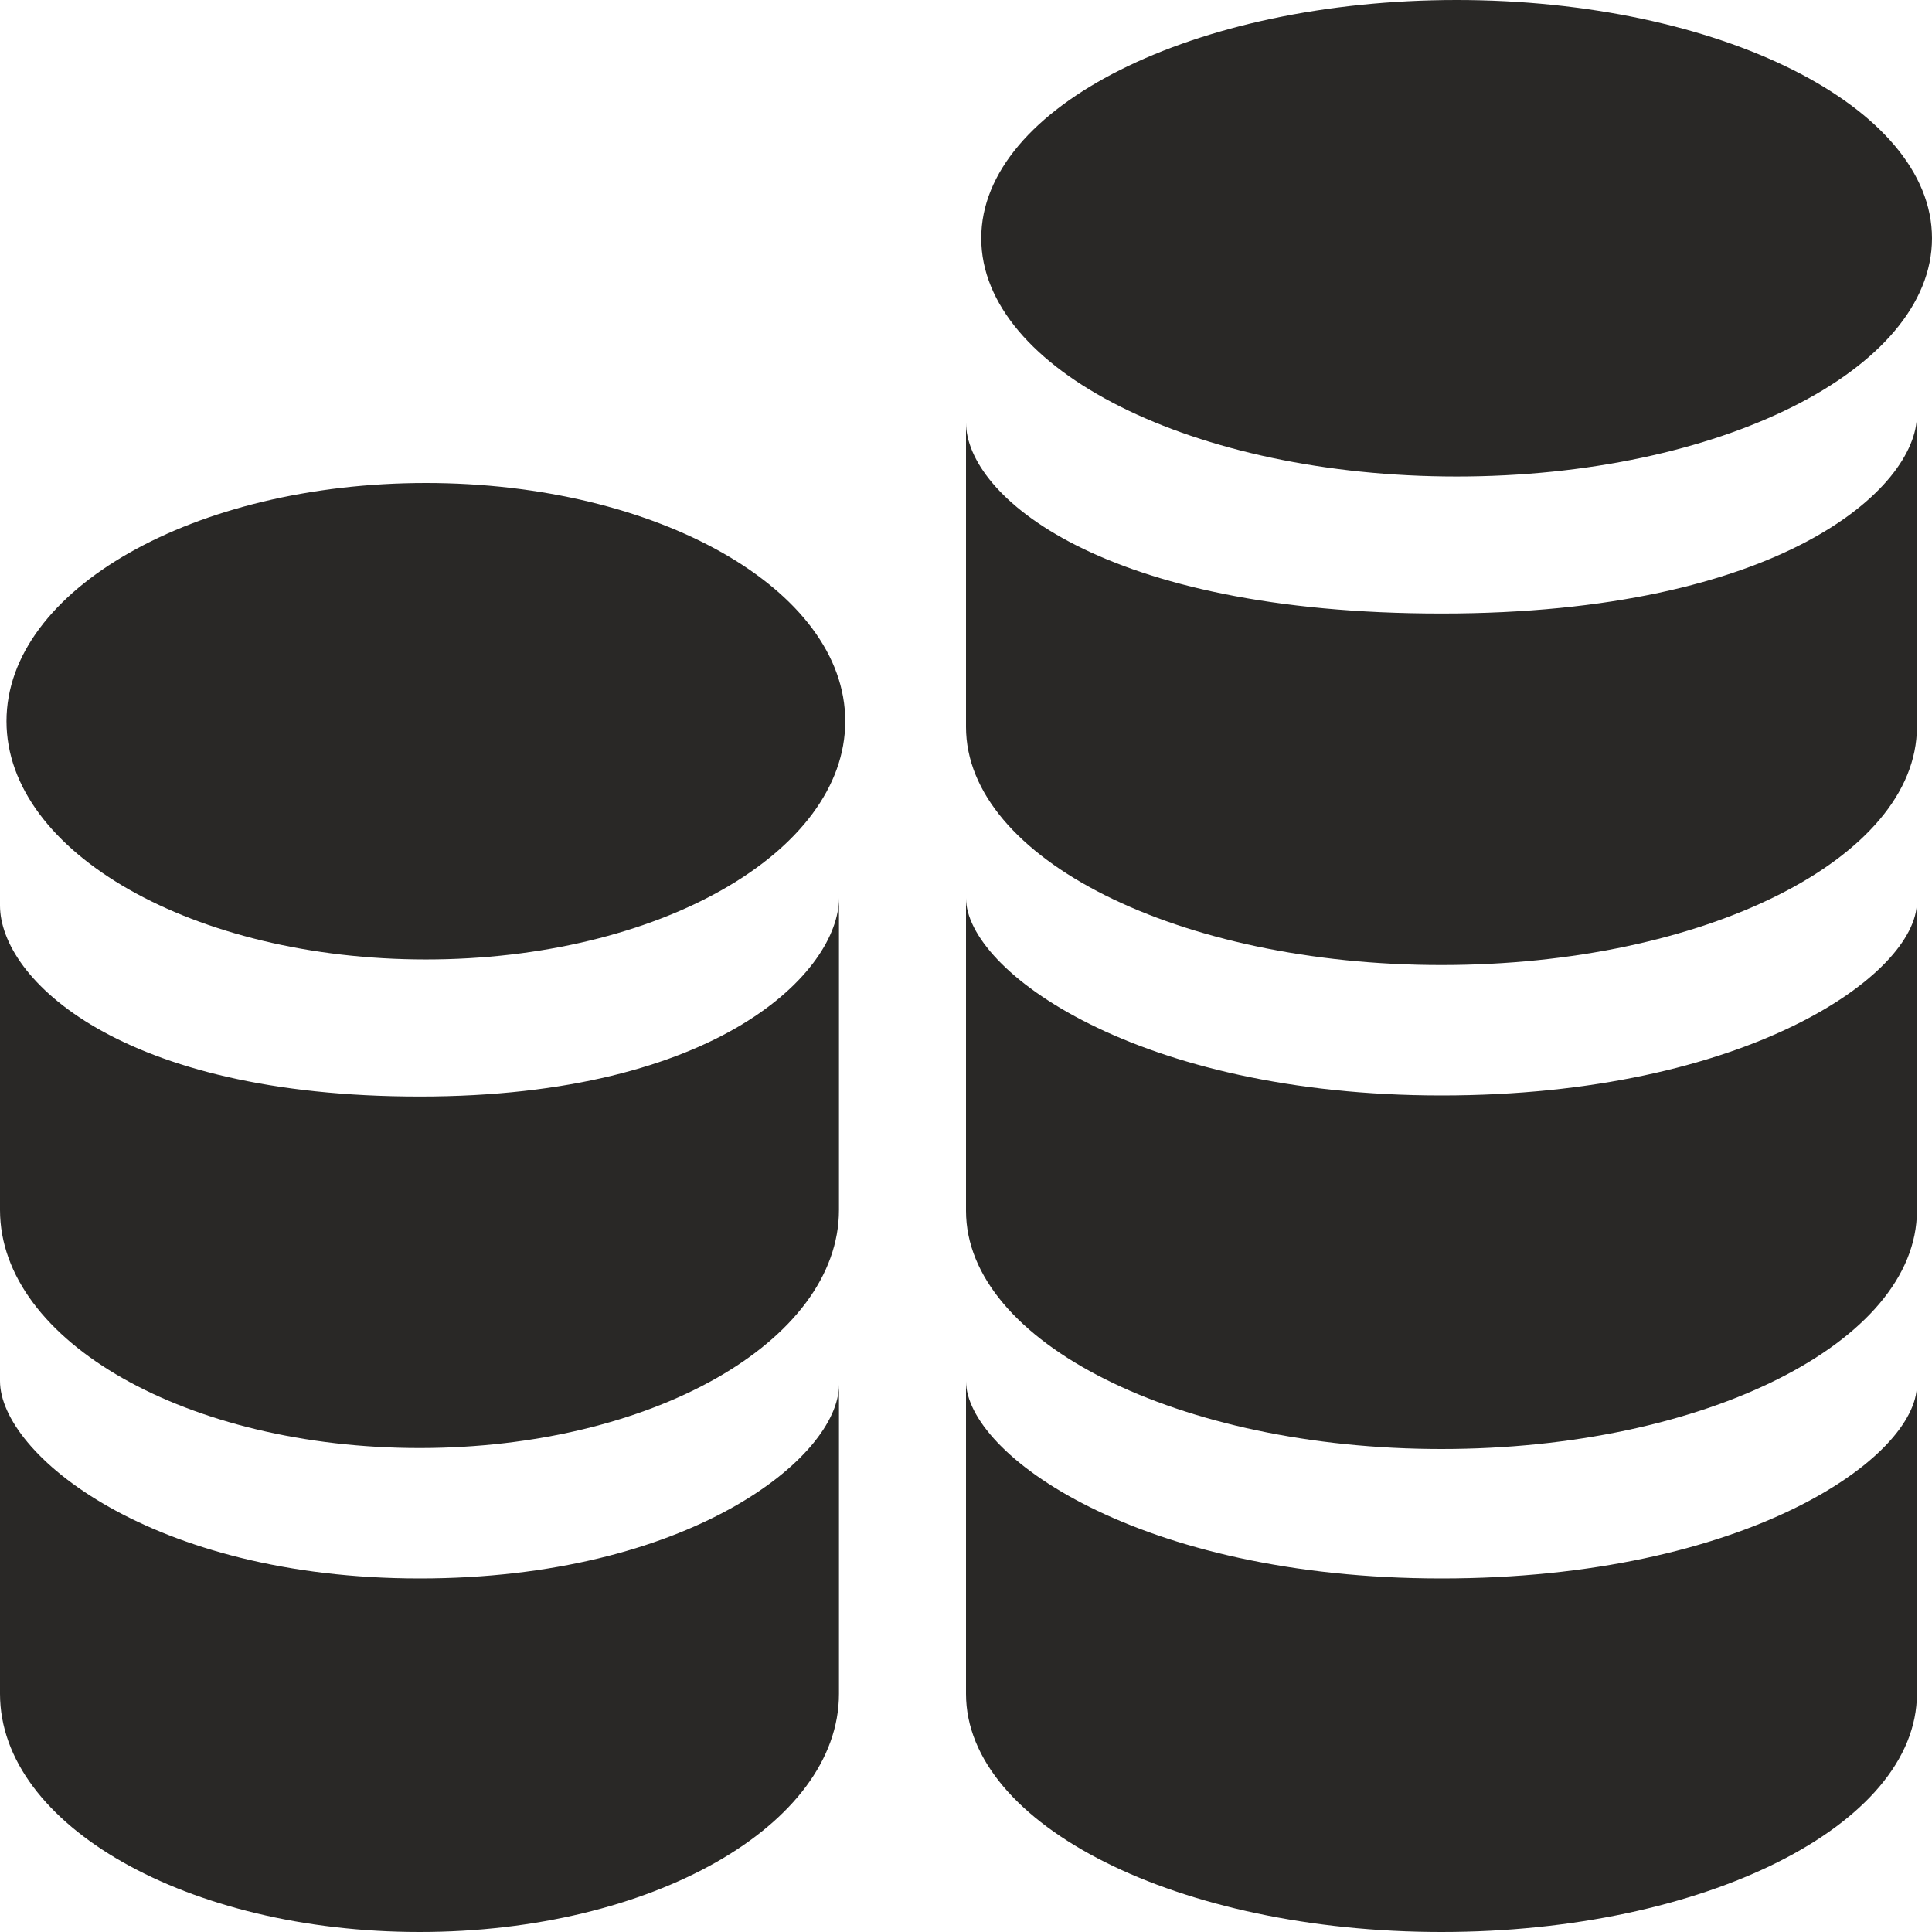
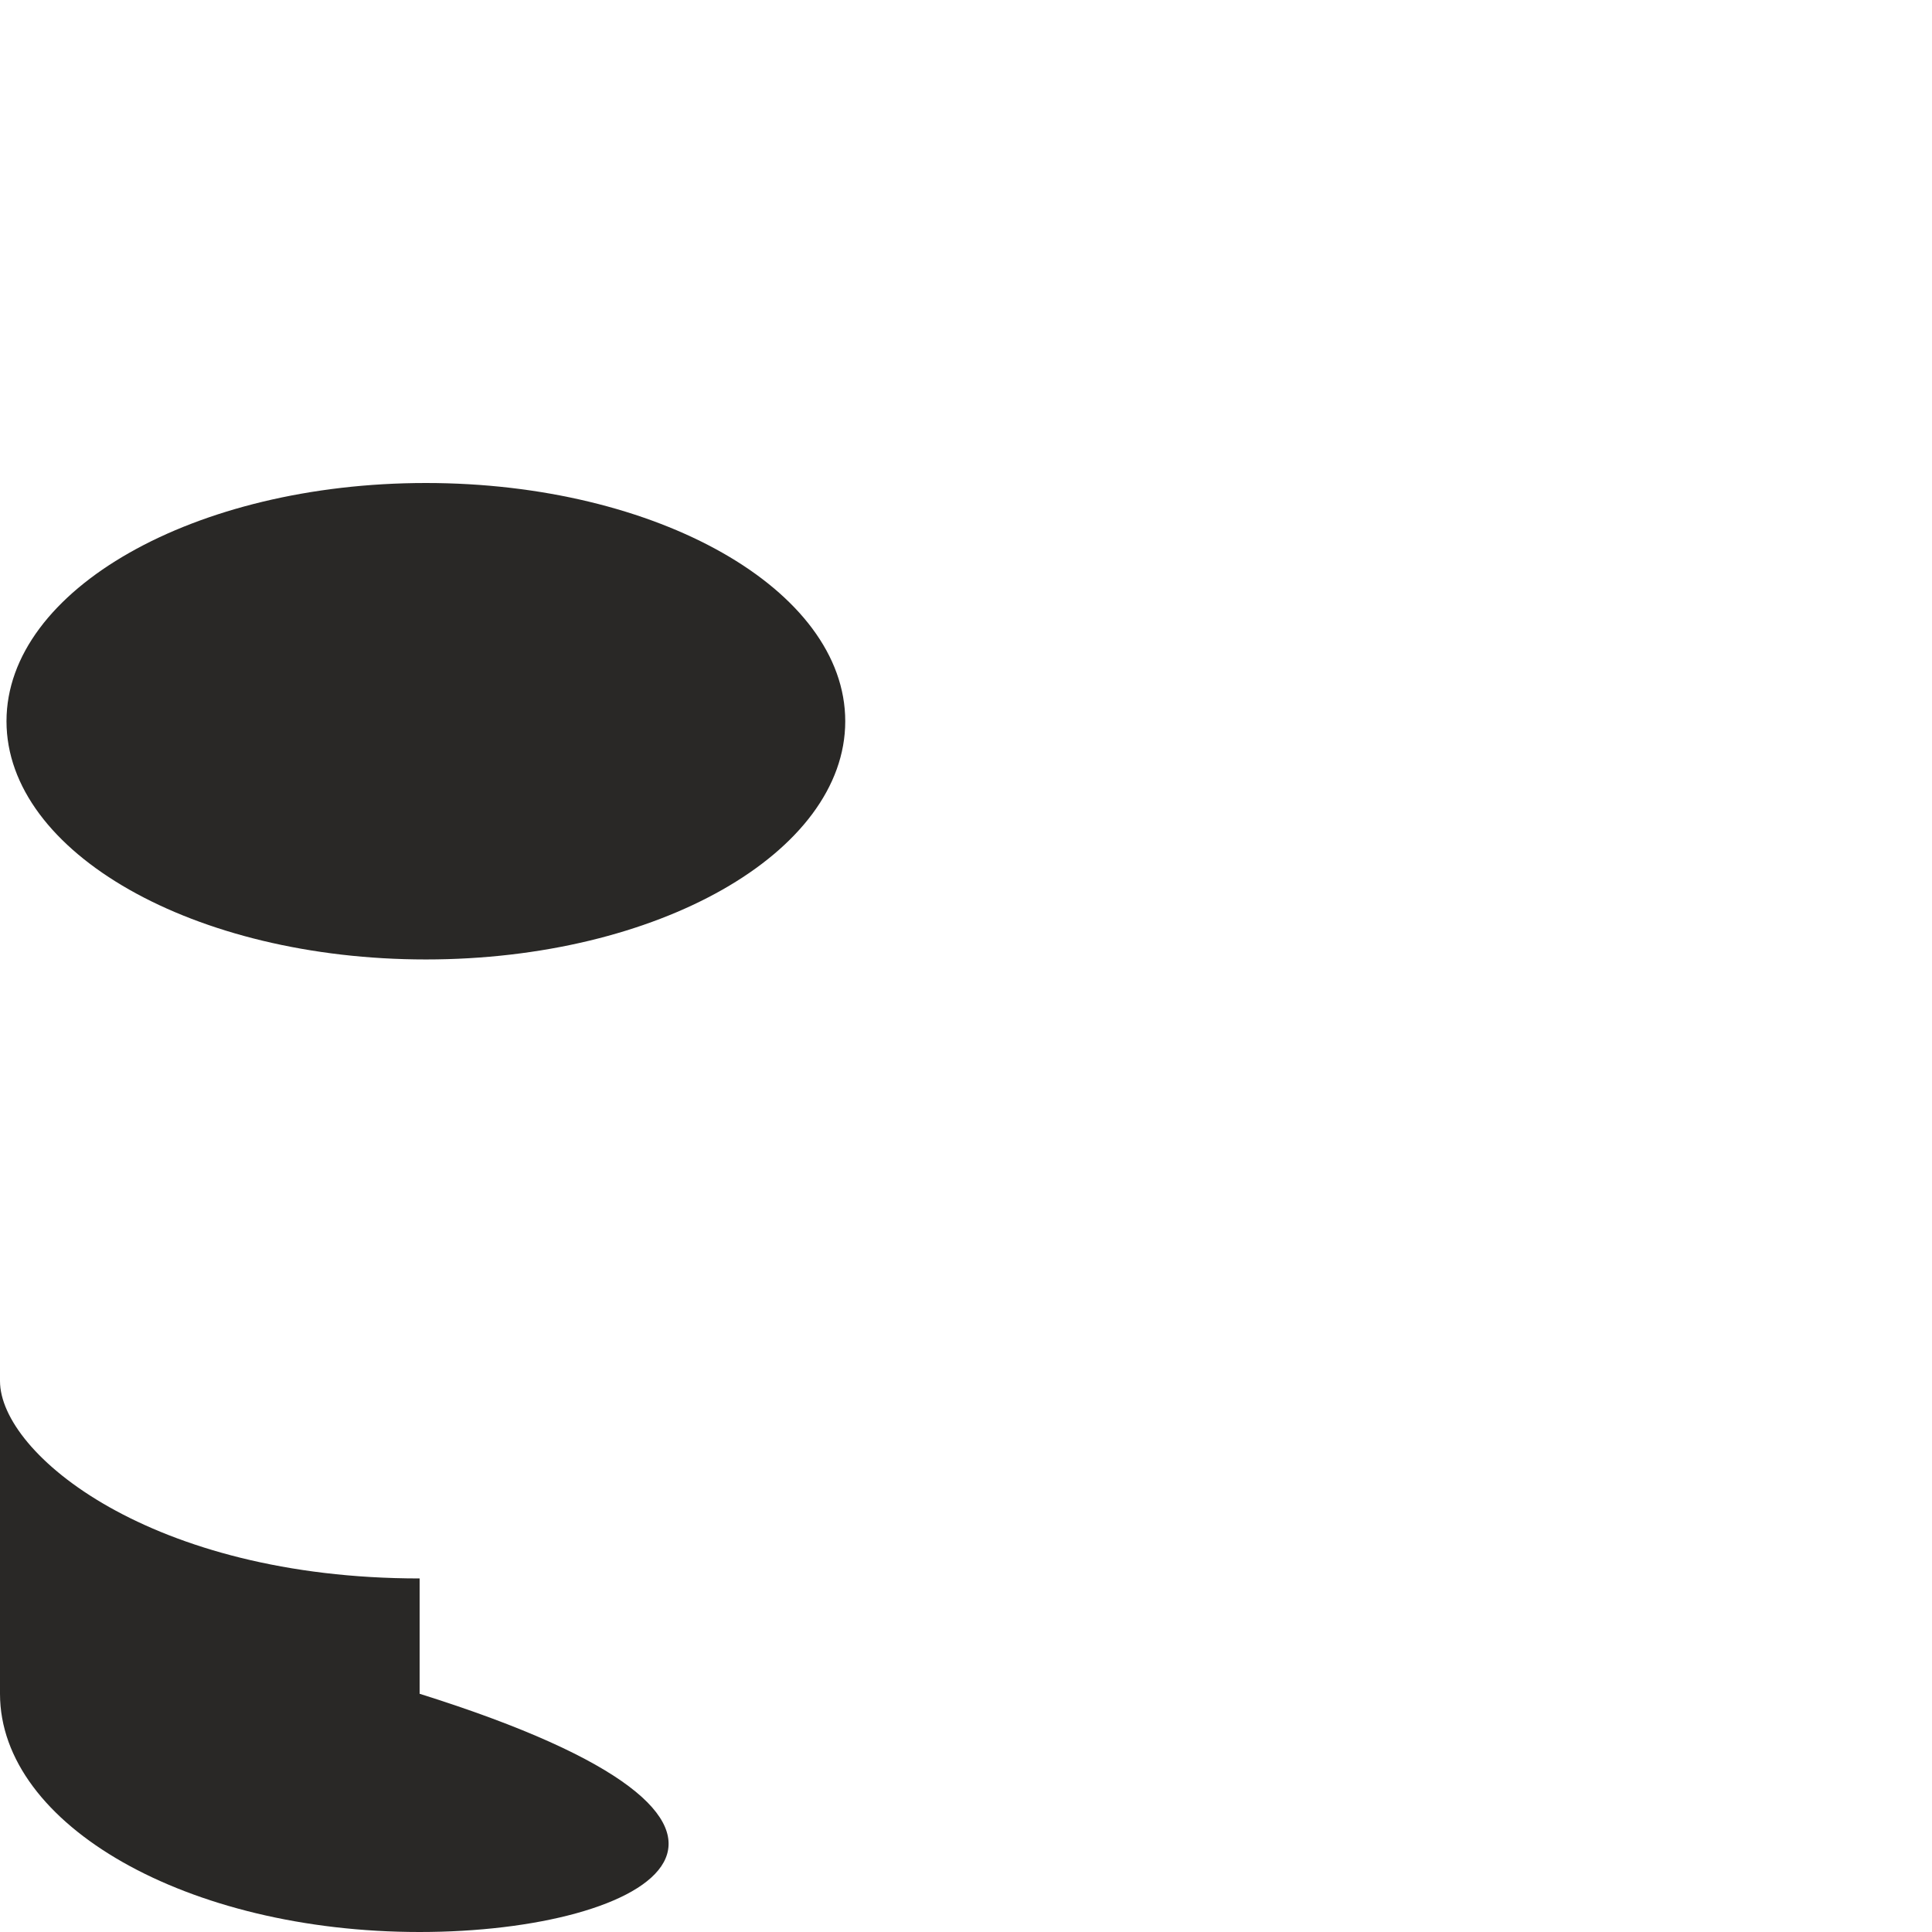
<svg xmlns="http://www.w3.org/2000/svg" width="36" height="36" viewBox="0 0 36 36" fill="none">
  <path d="M7.936 17.878C3.62 17.878 0.121 15.891 0.121 13.439C0.121 10.988 3.62 9 7.936 9C12.251 9 15.75 10.988 15.75 13.439C15.75 15.891 12.251 17.878 7.936 17.878Z" fill="#292826" />
-   <path fill-rule="evenodd" clip-rule="evenodd" d="M7.819 20.432C13.408 20.432 15.633 18.09 15.633 16.733V22.545C15.633 24.997 12.134 26.982 7.819 26.982C3.499 26.982 0 24.997 0 22.545V16.873C0 18.232 2.228 20.432 7.819 20.432Z" fill="#292826" />
-   <path fill-rule="evenodd" clip-rule="evenodd" d="M7.819 29.412C12.818 29.412 15.633 27.16 15.633 25.803V31.561C15.633 34.013 12.134 36 7.819 36C3.499 36 0 34.013 0 31.561V25.733C0 27.09 2.817 29.412 7.819 29.412Z" fill="#292826" />
-   <path d="M27.142 8.879C22.25 8.879 18.284 6.891 18.284 4.439C18.284 1.988 22.25 0 27.142 0C32.034 0 36 1.988 36 4.439C36 6.891 32.034 8.879 27.142 8.879Z" fill="#292826" />
-   <path fill-rule="evenodd" clip-rule="evenodd" d="M26.86 11.432C33.194 11.432 35.719 9.09 35.719 7.733V13.545C35.719 15.998 31.752 17.982 26.86 17.982C21.965 17.982 18 15.998 18 13.545V7.873C18 9.232 20.527 11.432 26.86 11.432Z" fill="#292826" />
-   <path fill-rule="evenodd" clip-rule="evenodd" d="M26.86 20.412C32.528 20.412 35.719 18.16 35.719 16.803V22.561C35.719 25.013 31.752 27 26.86 27C21.965 27 18 25.013 18 22.561V16.733C18 18.09 21.195 20.412 26.86 20.412Z" fill="#292826" />
-   <path fill-rule="evenodd" clip-rule="evenodd" d="M26.86 29.412C32.528 29.412 35.719 27.16 35.719 25.803V31.561C35.719 34.013 31.752 36 26.86 36C21.965 36 18 34.013 18 31.561V25.733C18 27.09 21.195 29.412 26.86 29.412Z" fill="#292826" />
+   <path fill-rule="evenodd" clip-rule="evenodd" d="M7.819 29.412V31.561C15.633 34.013 12.134 36 7.819 36C3.499 36 0 34.013 0 31.561V25.733C0 27.09 2.817 29.412 7.819 29.412Z" fill="#292826" />
</svg>